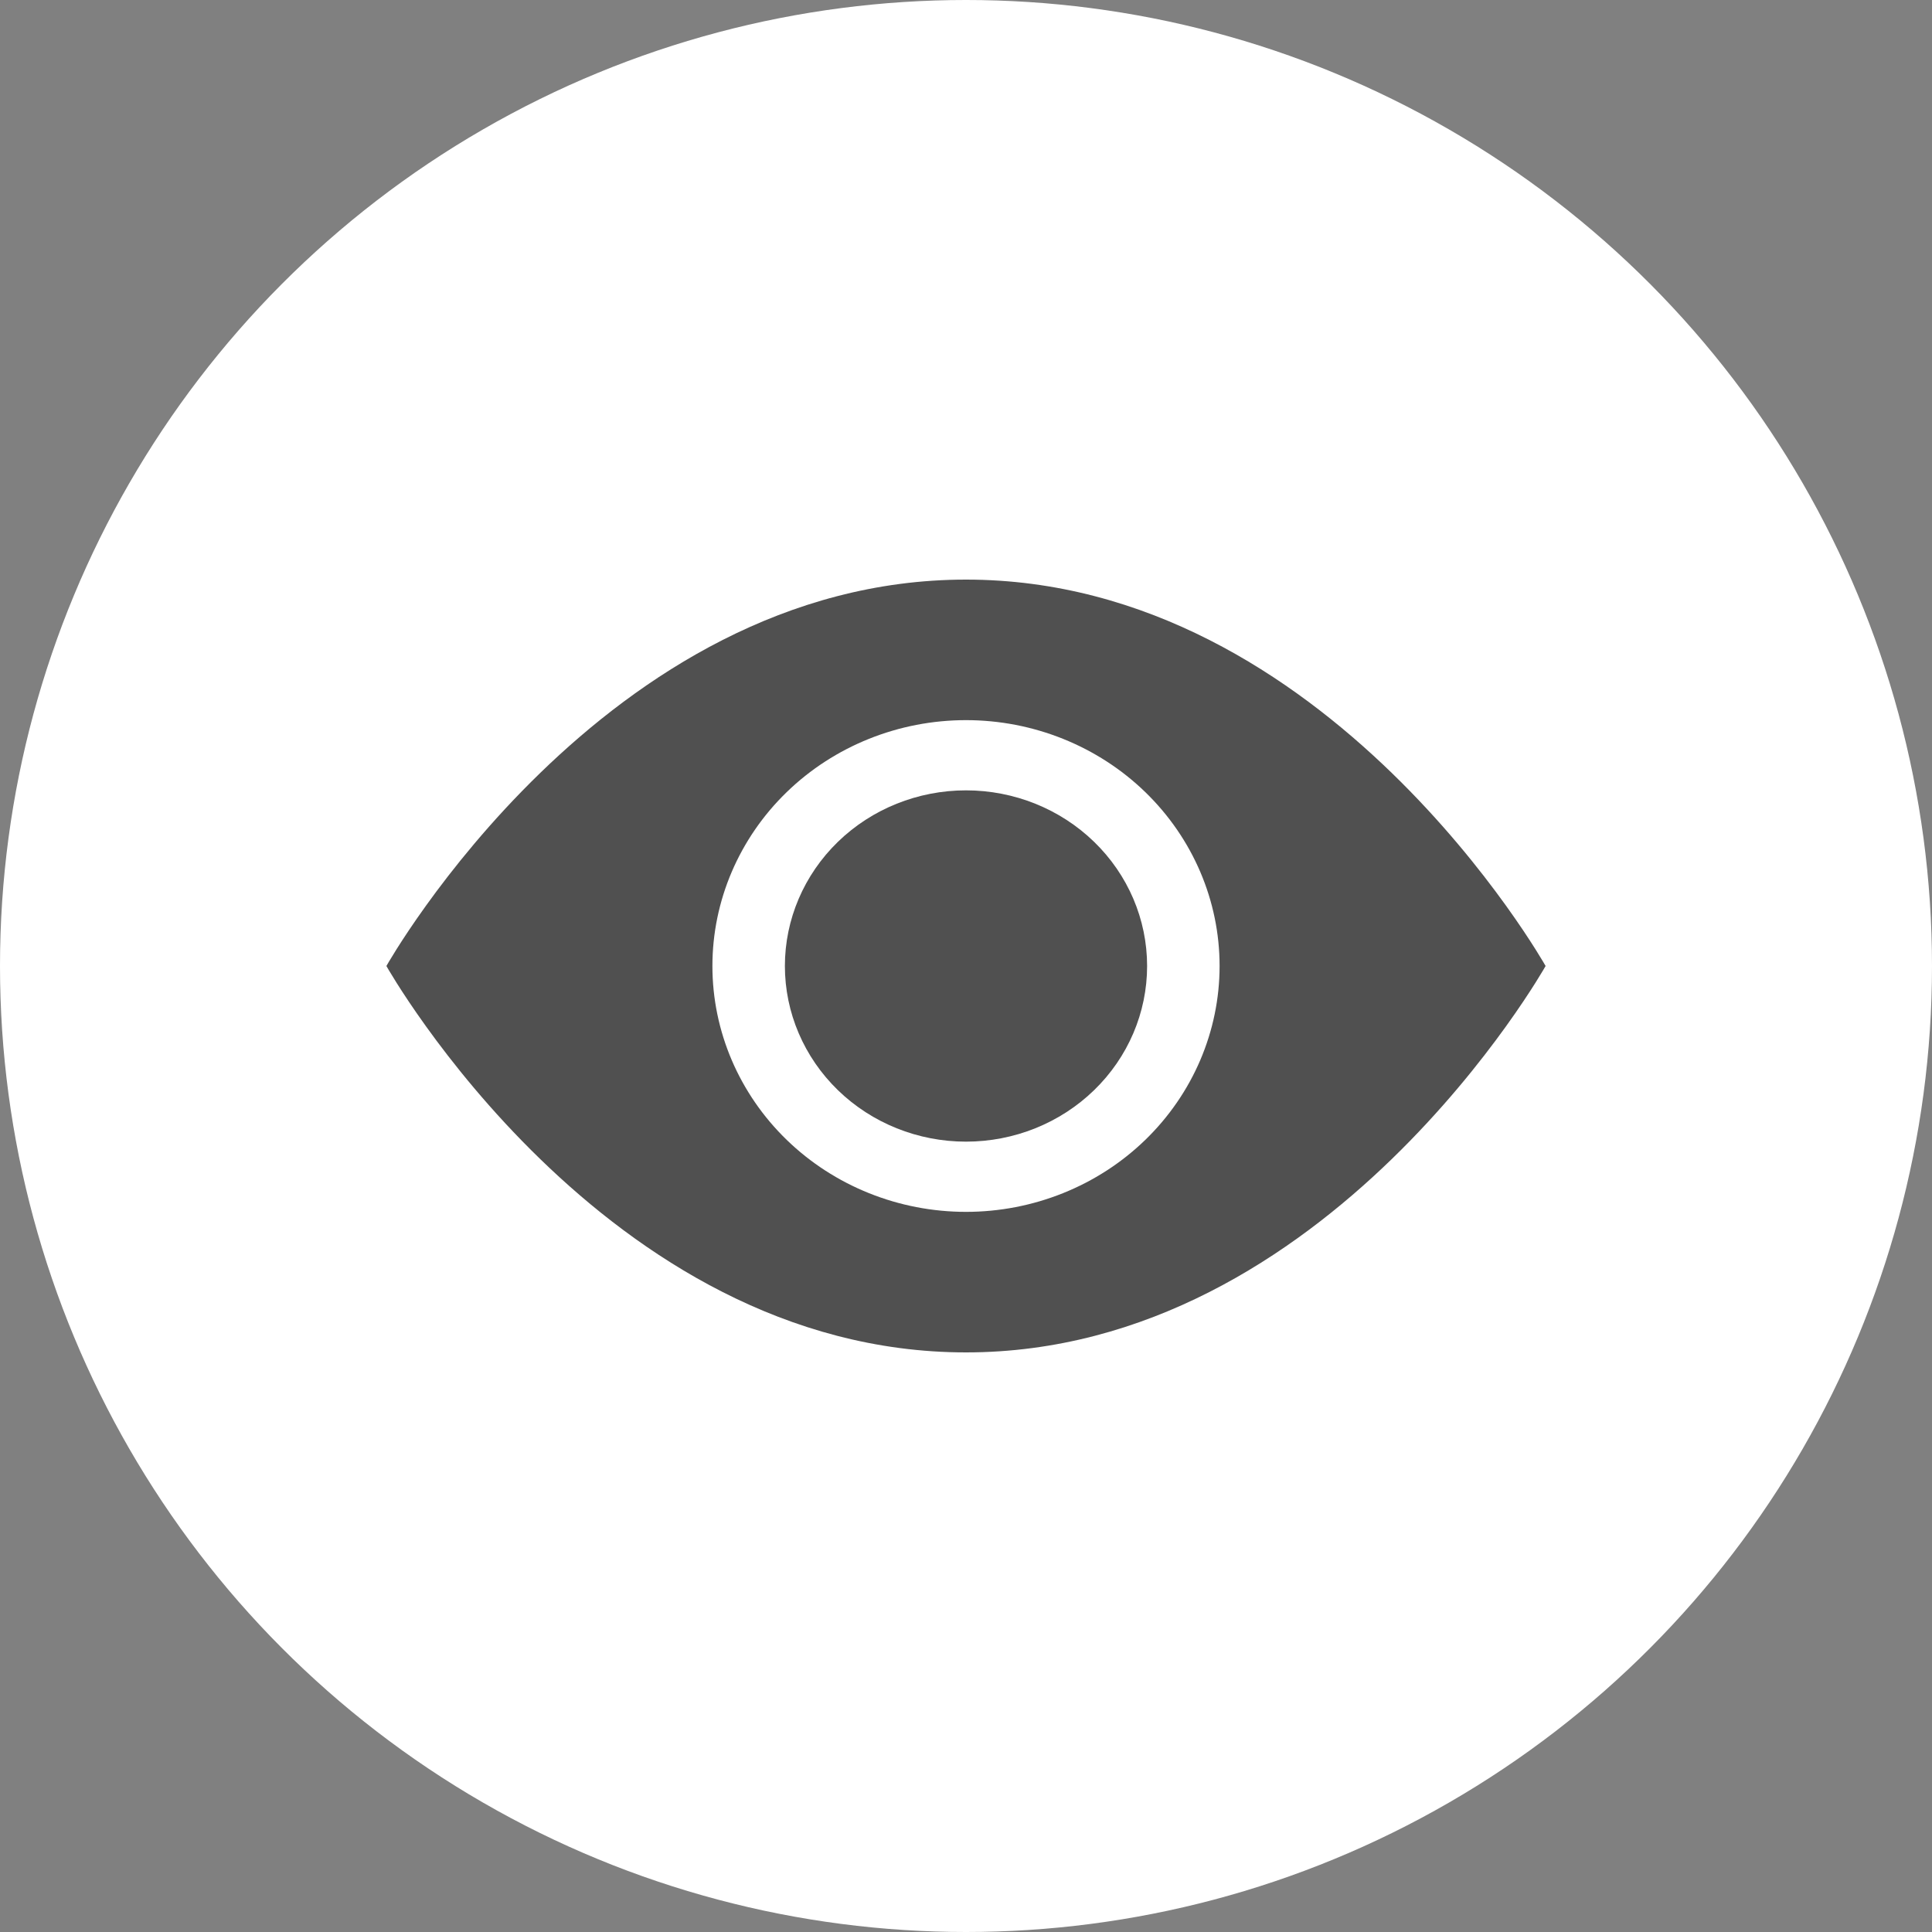
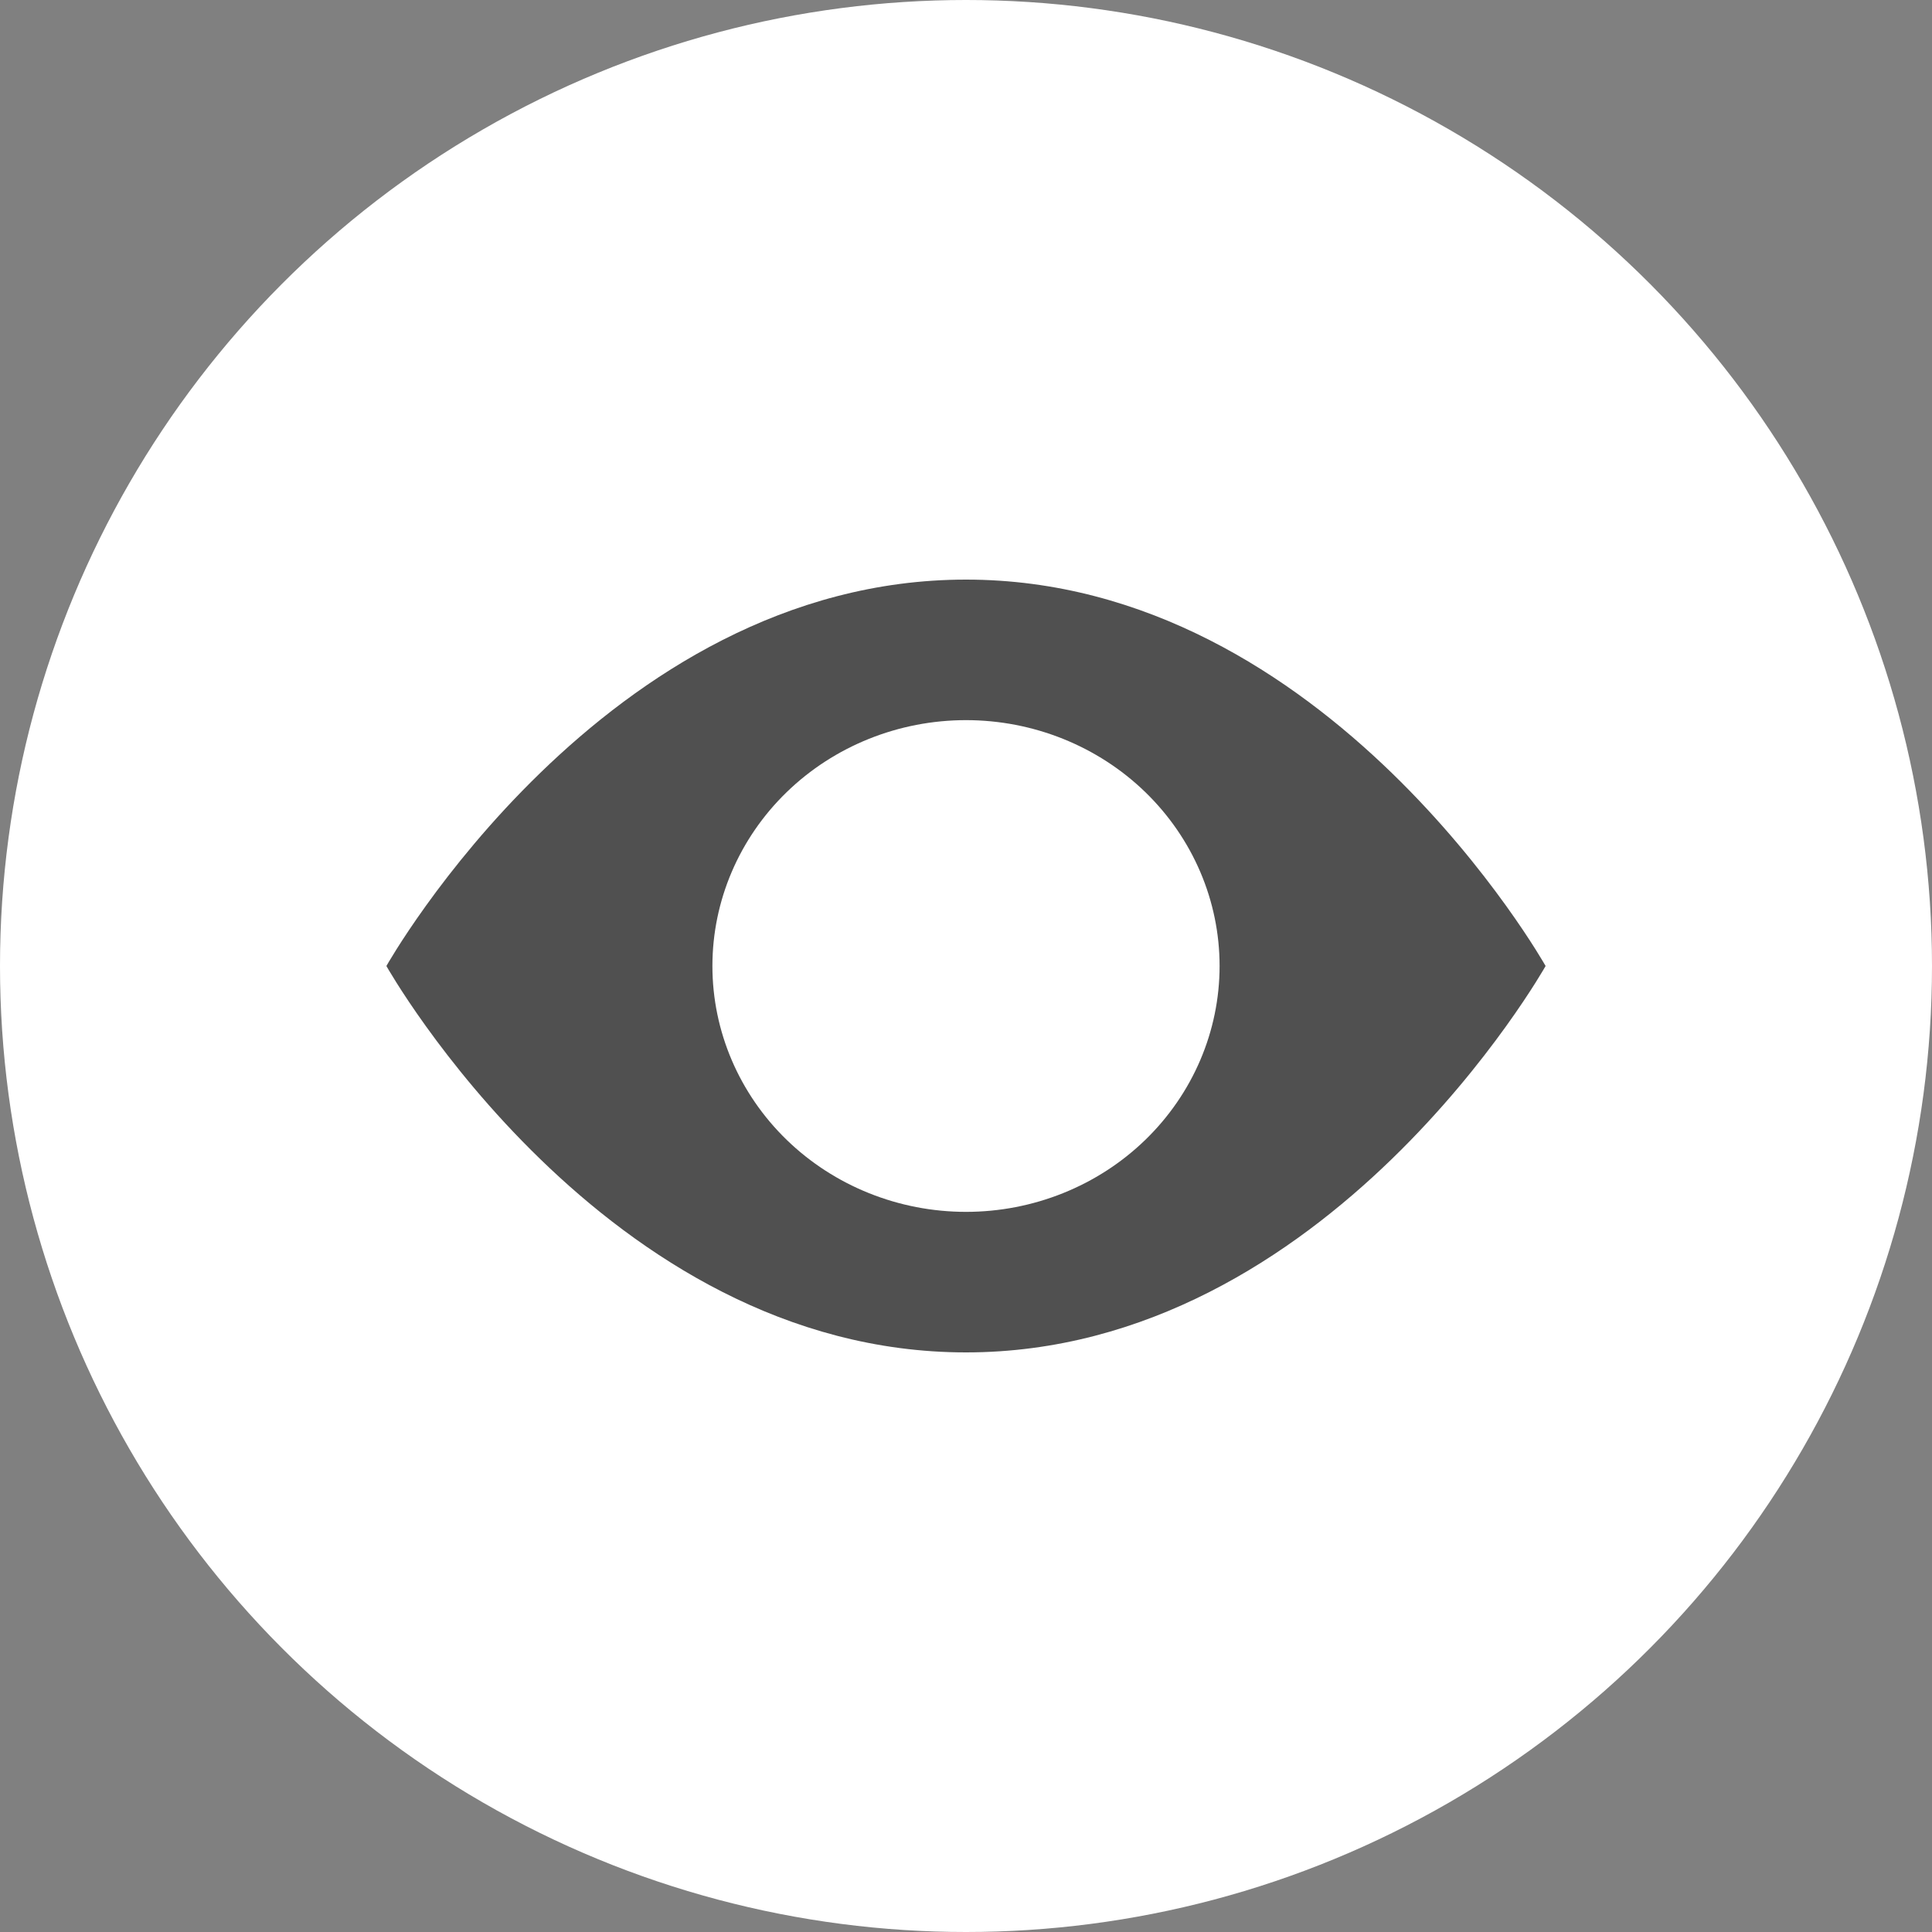
<svg xmlns="http://www.w3.org/2000/svg" width="35" height="35" viewBox="0 0 35 35" fill="none">
  <rect x="0" y="0" width="35" height="35" fill="#808080" stroke="none" />
  <circle cx="17.5" cy="17.5" r="17.5" fill="white" />
-   <path d="M20.781 17.5C20.781 18.344 20.436 19.153 19.82 19.75C19.205 20.347 18.37 20.682 17.5 20.682C16.63 20.682 15.795 20.347 15.18 19.75C14.565 19.153 14.219 18.344 14.219 17.5C14.219 16.656 14.565 15.847 15.18 15.25C15.795 14.653 16.63 14.318 17.5 14.318C18.37 14.318 19.205 14.653 19.82 15.25C20.436 15.847 20.781 16.656 20.781 17.5Z" fill="#505050" />
  <path d="M7 17.5C7 17.5 10.938 10.5 17.5 10.5C24.062 10.5 28 17.5 28 17.5C28 17.5 24.062 24.5 17.5 24.5C10.938 24.5 7 17.5 7 17.5ZM17.5 21.954C18.718 21.954 19.887 21.485 20.748 20.65C21.61 19.814 22.094 18.681 22.094 17.5C22.094 16.319 21.61 15.186 20.748 14.35C19.887 13.515 18.718 13.046 17.5 13.046C16.282 13.046 15.113 13.515 14.252 14.35C13.39 15.186 12.906 16.319 12.906 17.5C12.906 18.681 13.39 19.814 14.252 20.65C15.113 21.485 16.282 21.954 17.5 21.954Z" fill="#505050" />
</svg>